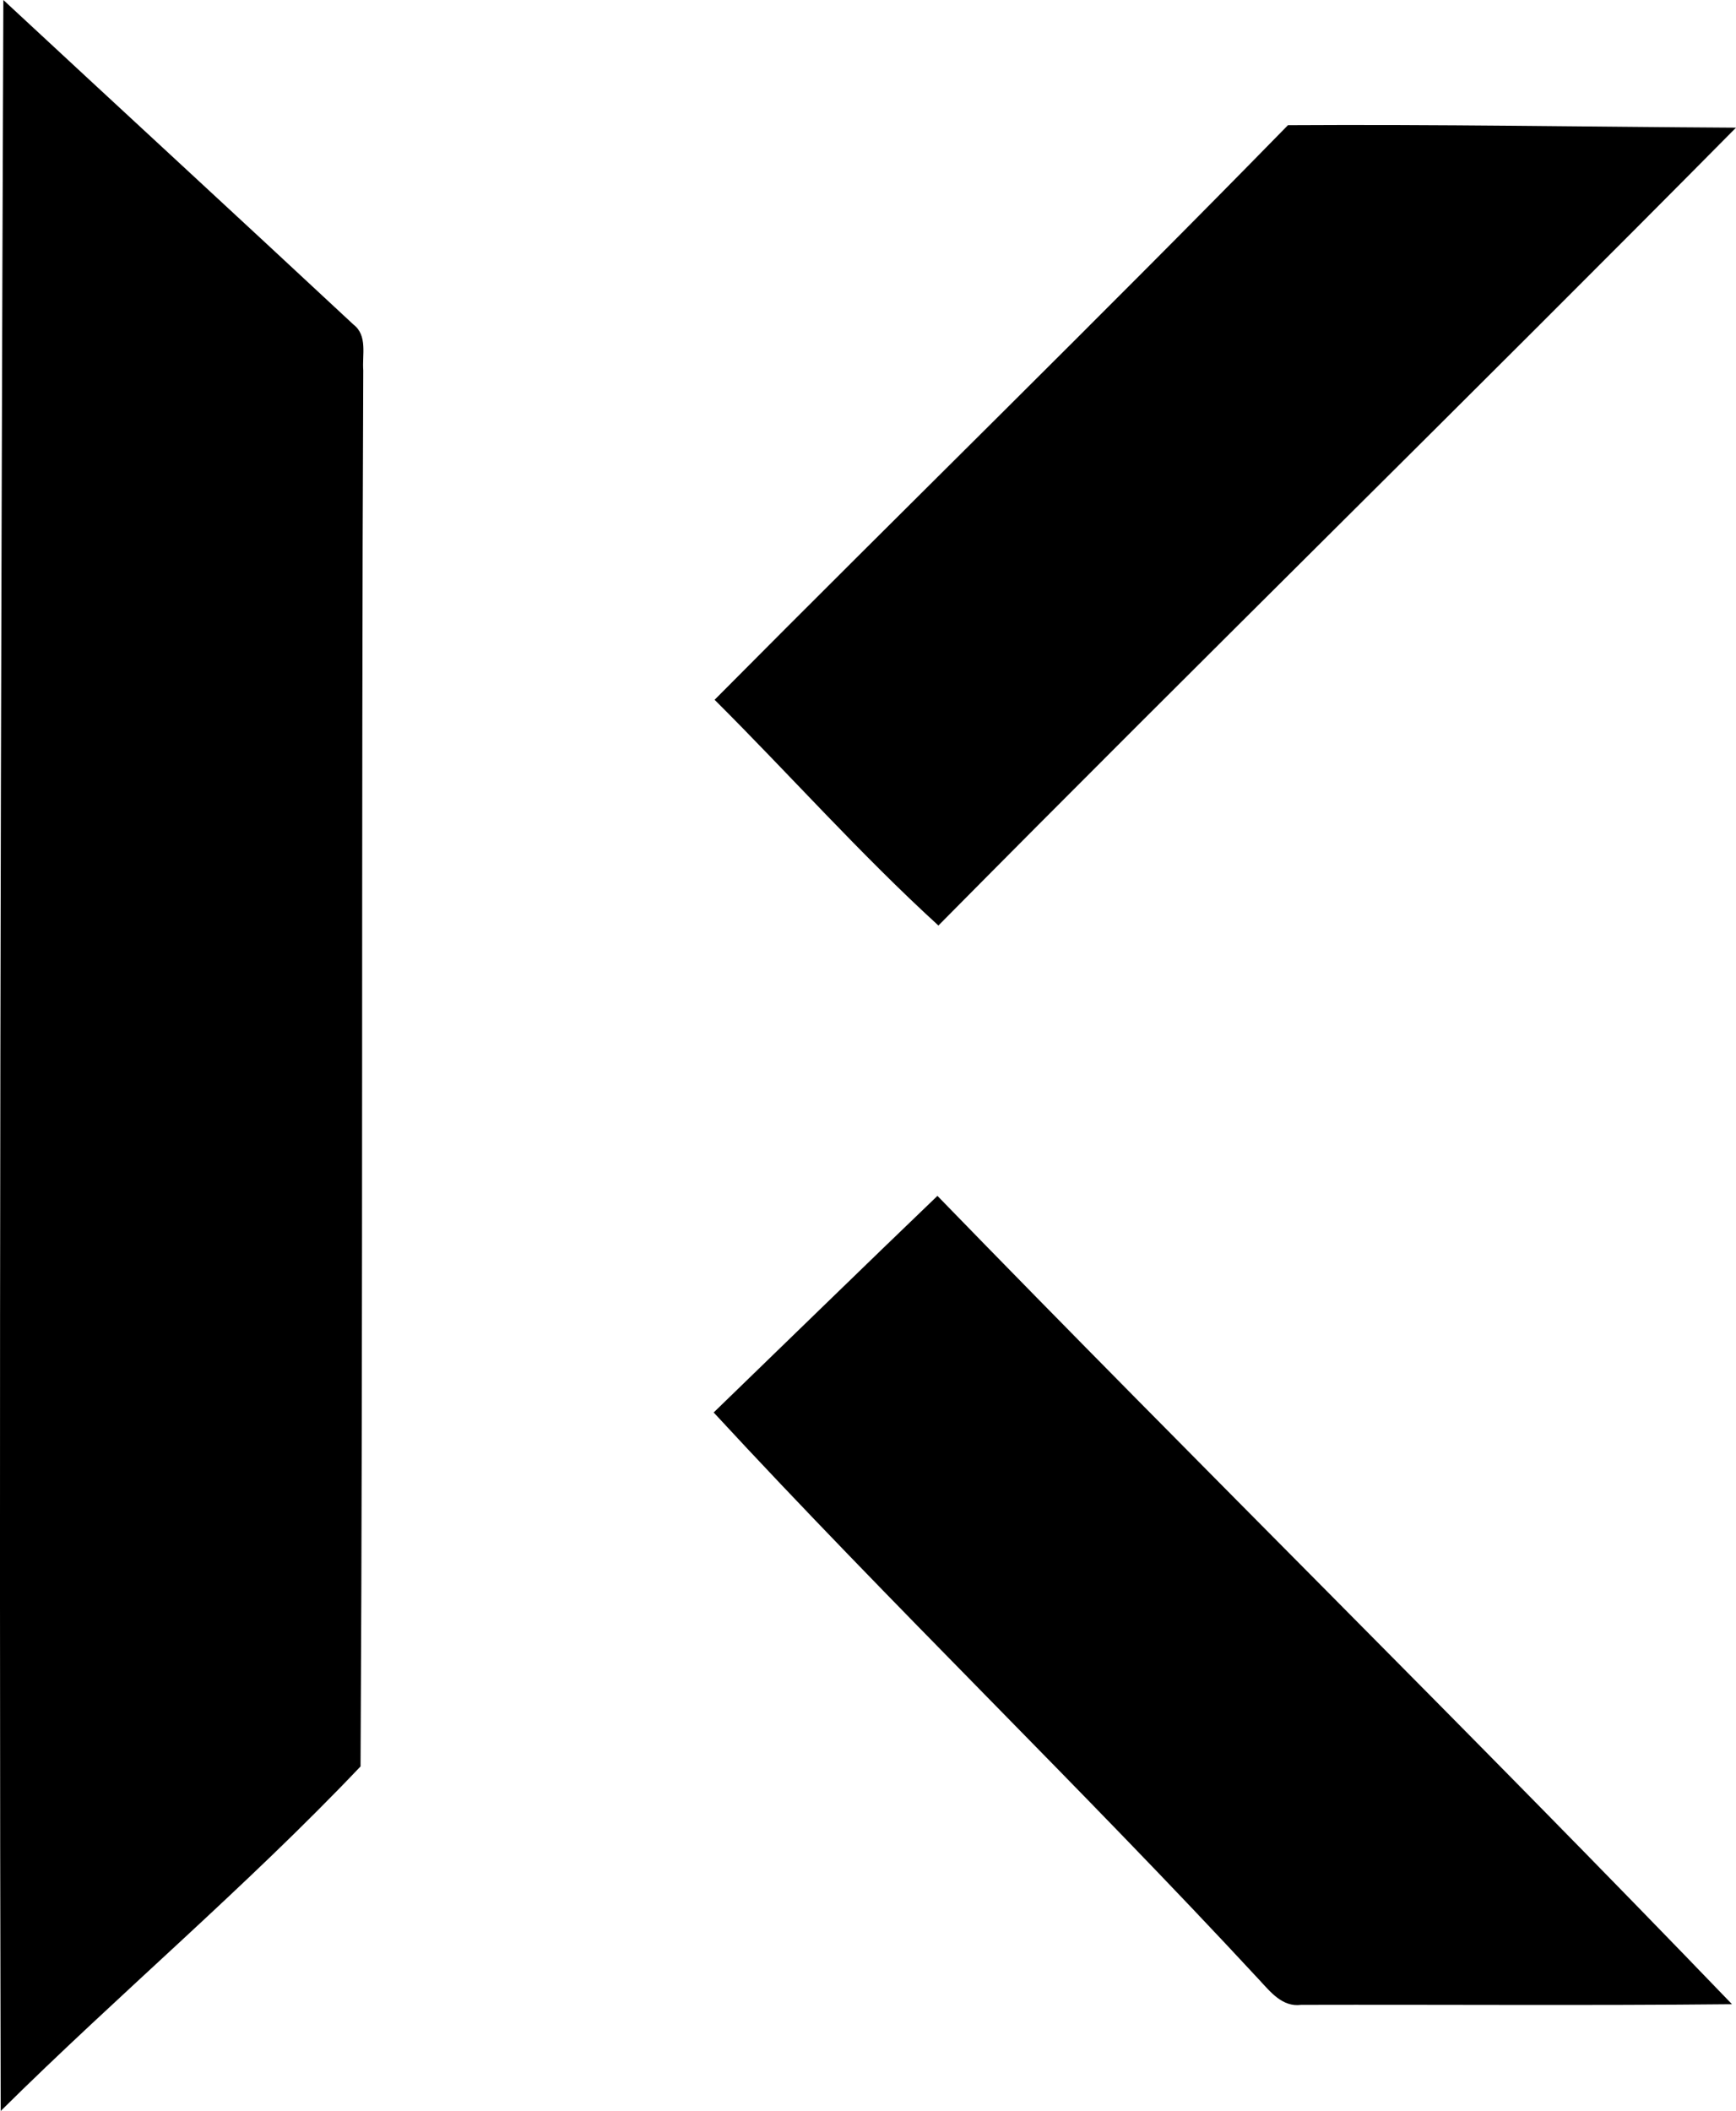
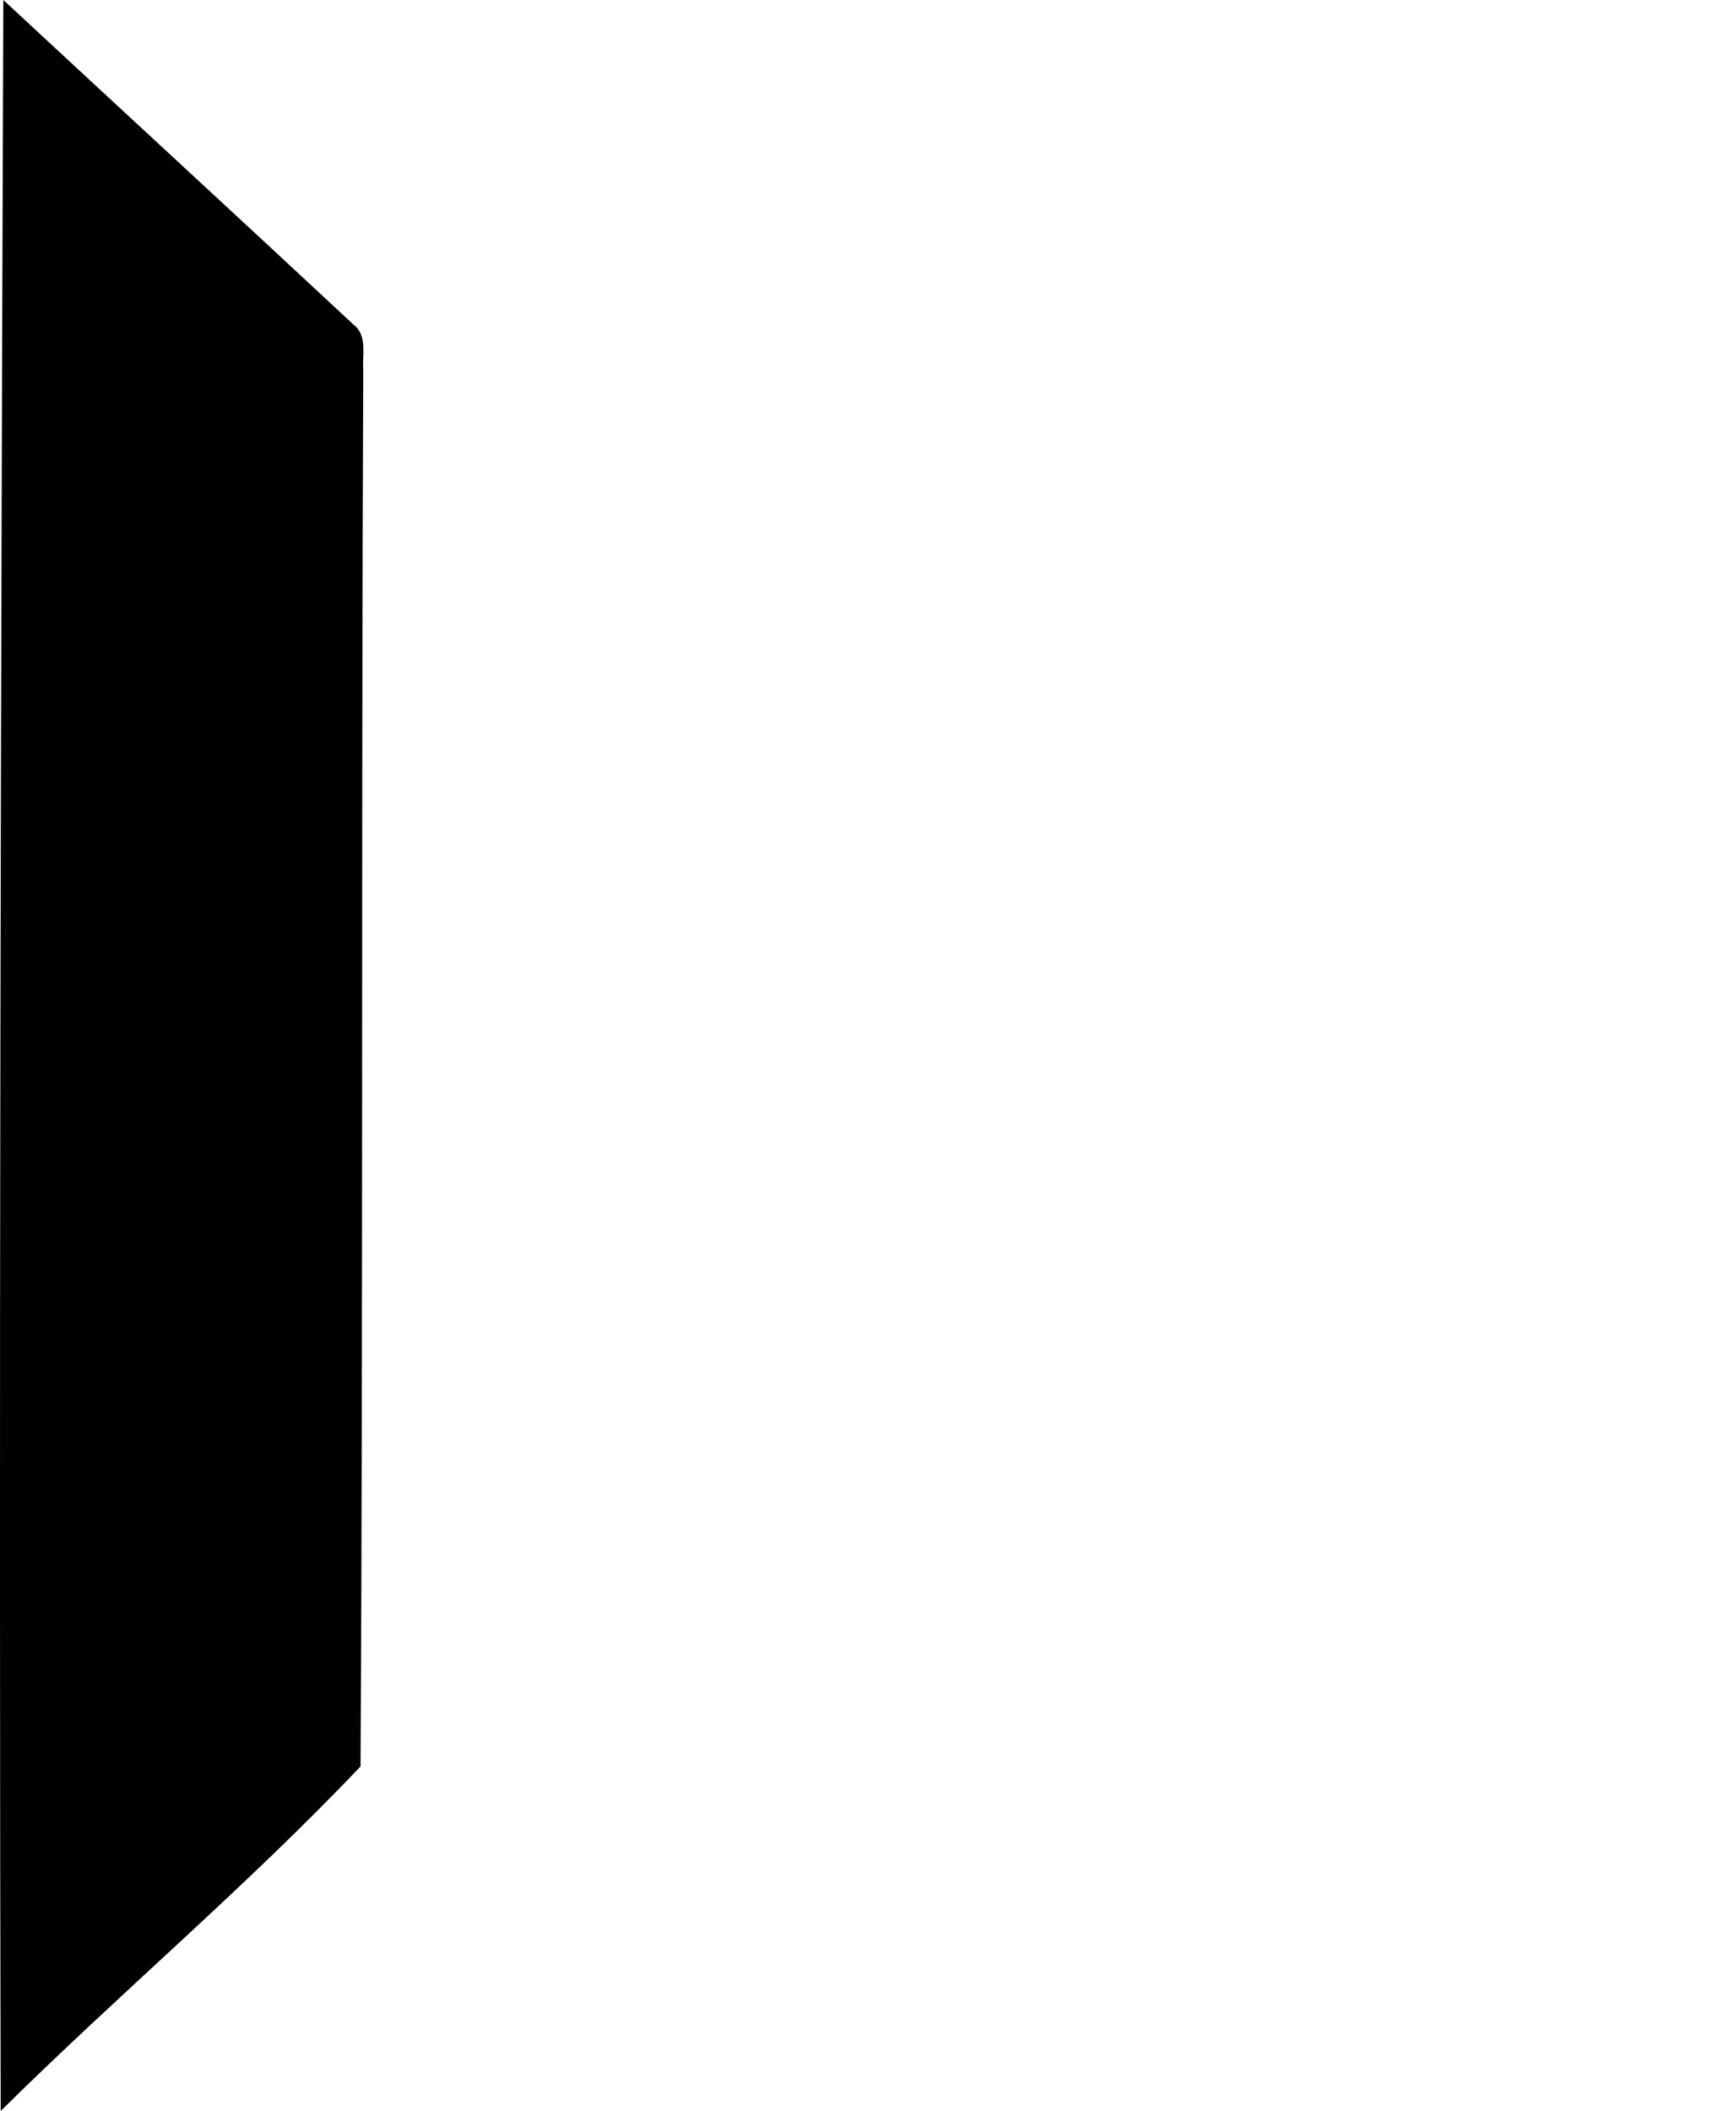
<svg xmlns="http://www.w3.org/2000/svg" version="1.1" x="0px" y="0px" viewBox="0 0 29.978 36.441" style="enable-background:new 0 0 29.978 36.441;" xml:space="preserve">
  <g id="Keystone_x5F_Capital">
    <path d="M0.058,0c2.013,1.87,4.036,3.73,6.046,5.603c0.247,0.19,0.148,0.523,0.169,0.791c-0.036,8.032-0.001,16.067-0.047,24.099   c-1.962,2.068-4.178,3.932-6.214,5.948C-0.019,24.295,0.013,12.147,0.058,0z" />
-     <path d="M12.34,12.08c3.29-3.315,6.635-6.577,9.901-9.919c2.579-0.016,5.158,0.028,7.737,0.043   c-4.568,4.615-9.206,9.157-13.773,13.773C14.854,14.744,13.636,13.371,12.34,12.08z" />
-     <path d="M12.324,24.383c1.288-1.246,2.57-2.498,3.864-3.739c4.546,4.681,9.197,9.252,13.721,13.954   c-2.48,0.025-4.961,0.005-7.44,0.011c-0.323,0.043-0.531-0.224-0.724-0.432C18.666,30.853,15.398,27.71,12.324,24.383z" />
  </g>
  <g id="Layer_1">
</g>
</svg>